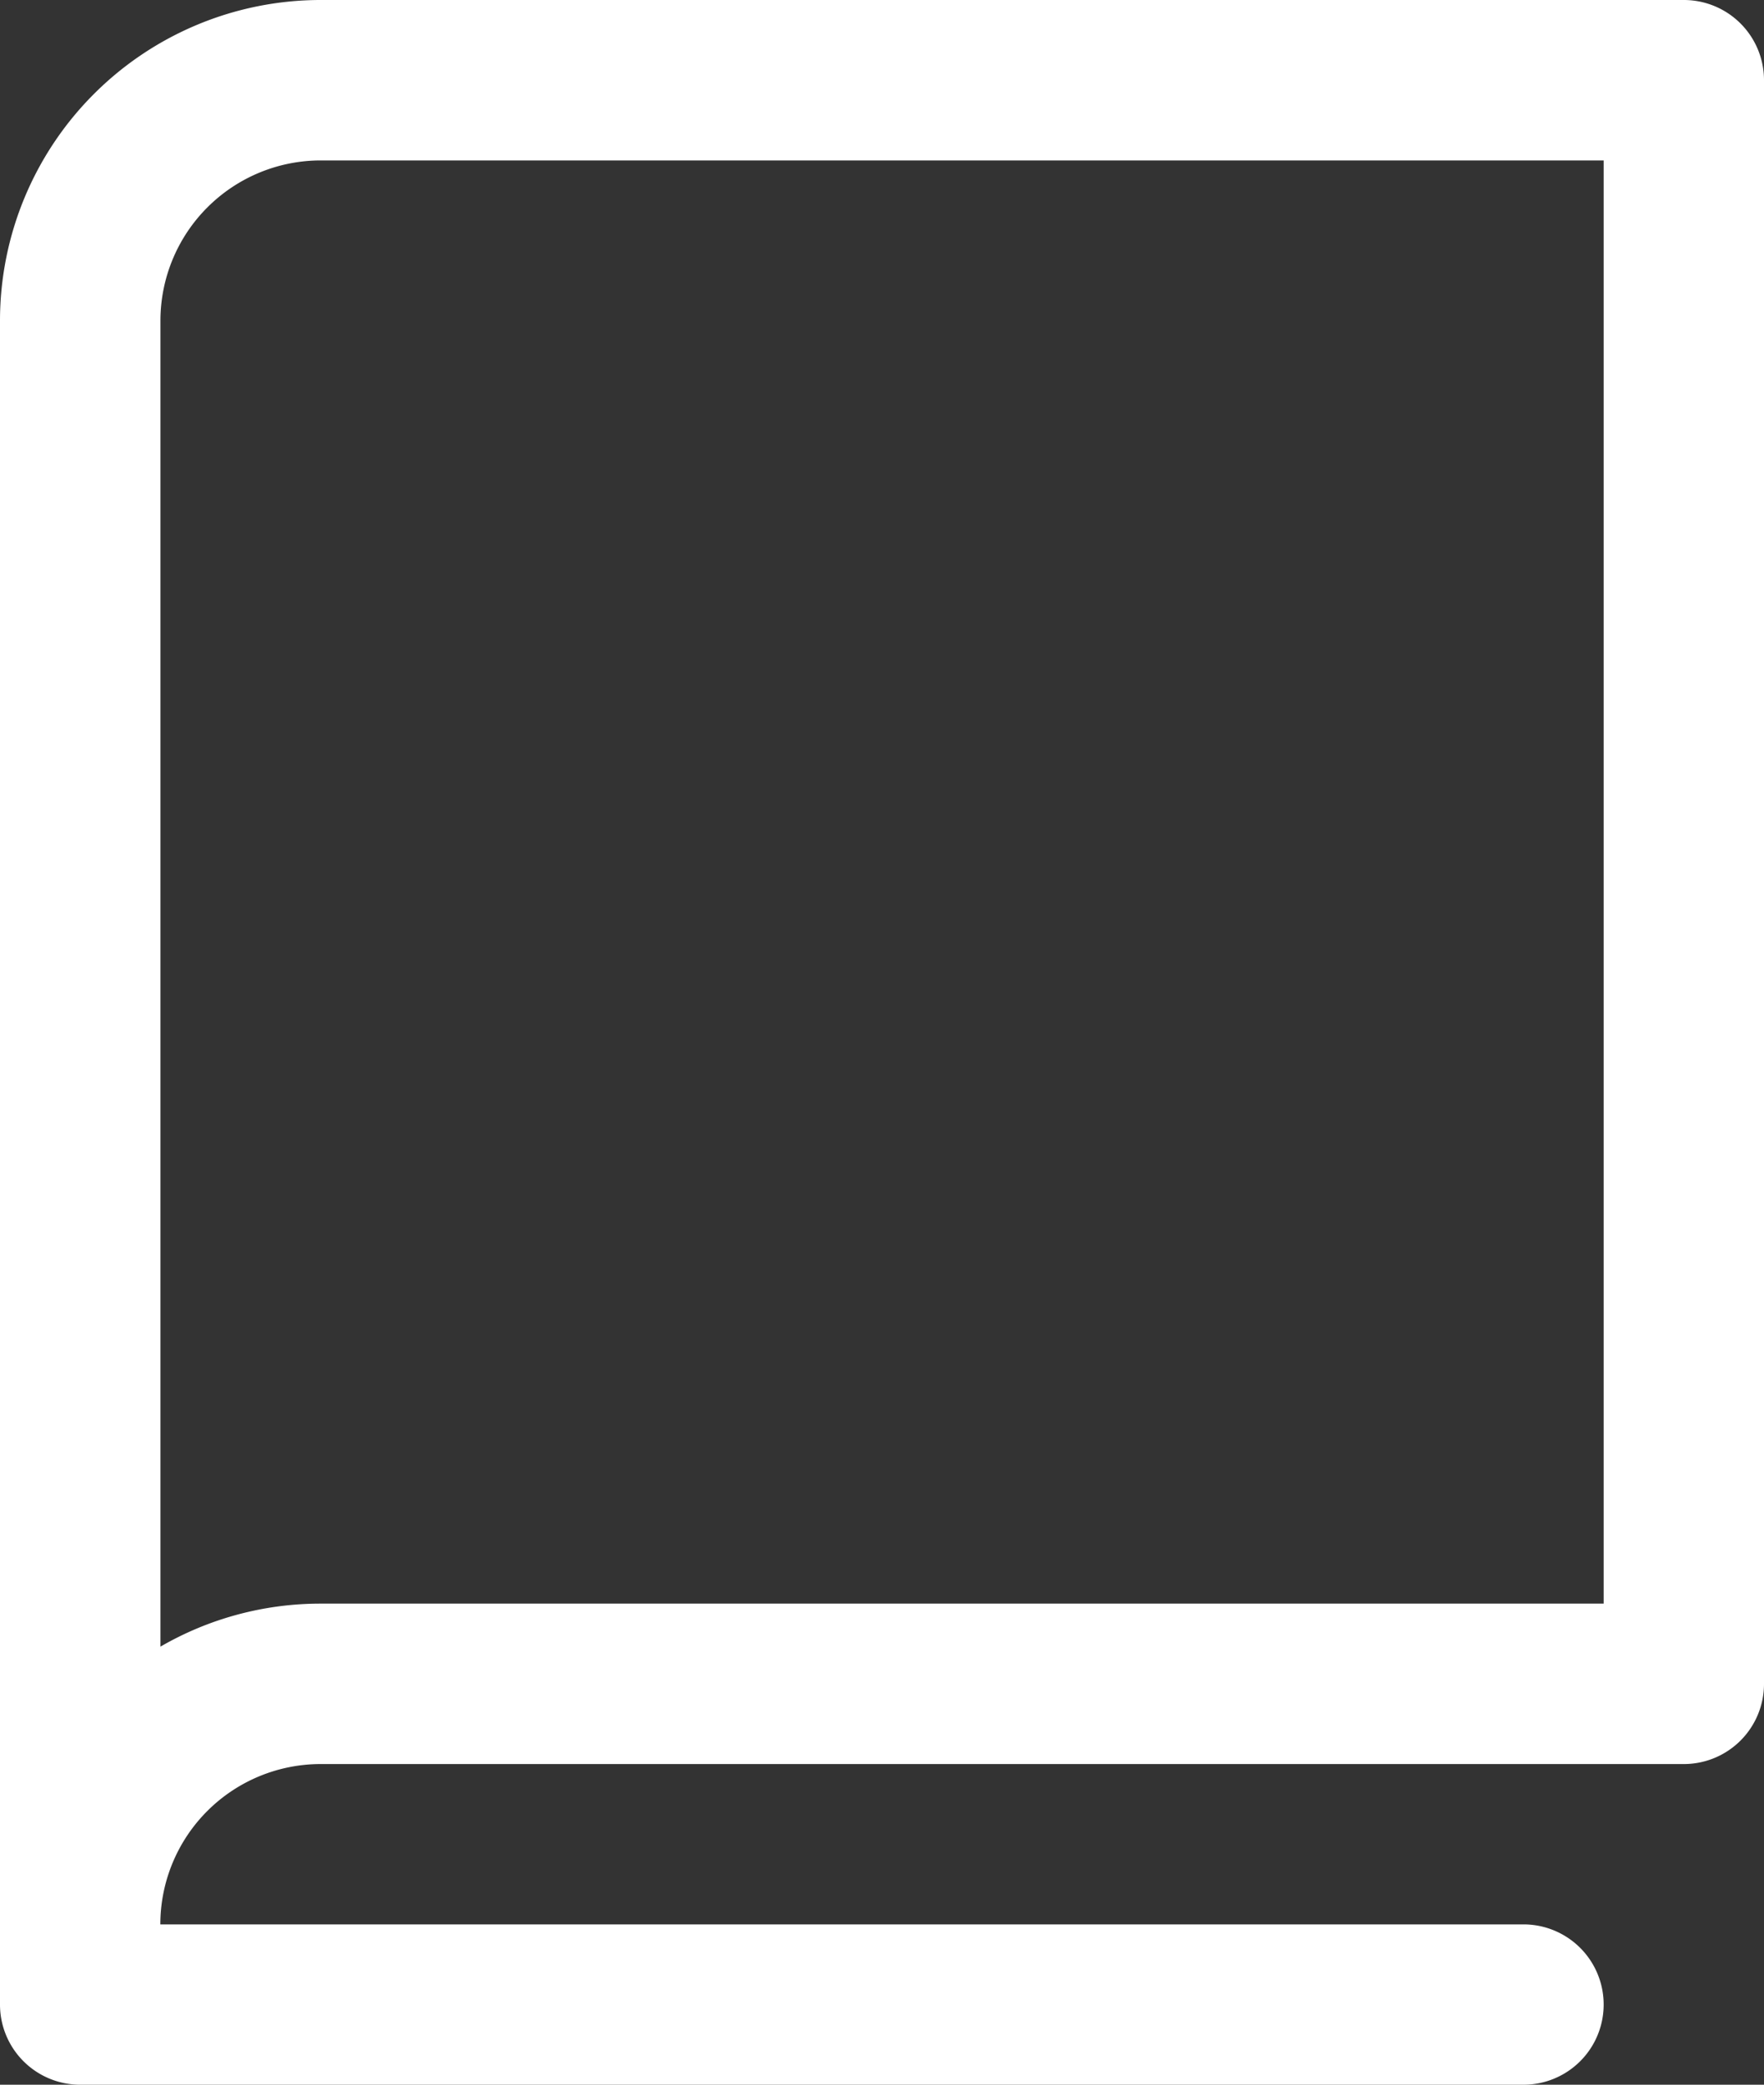
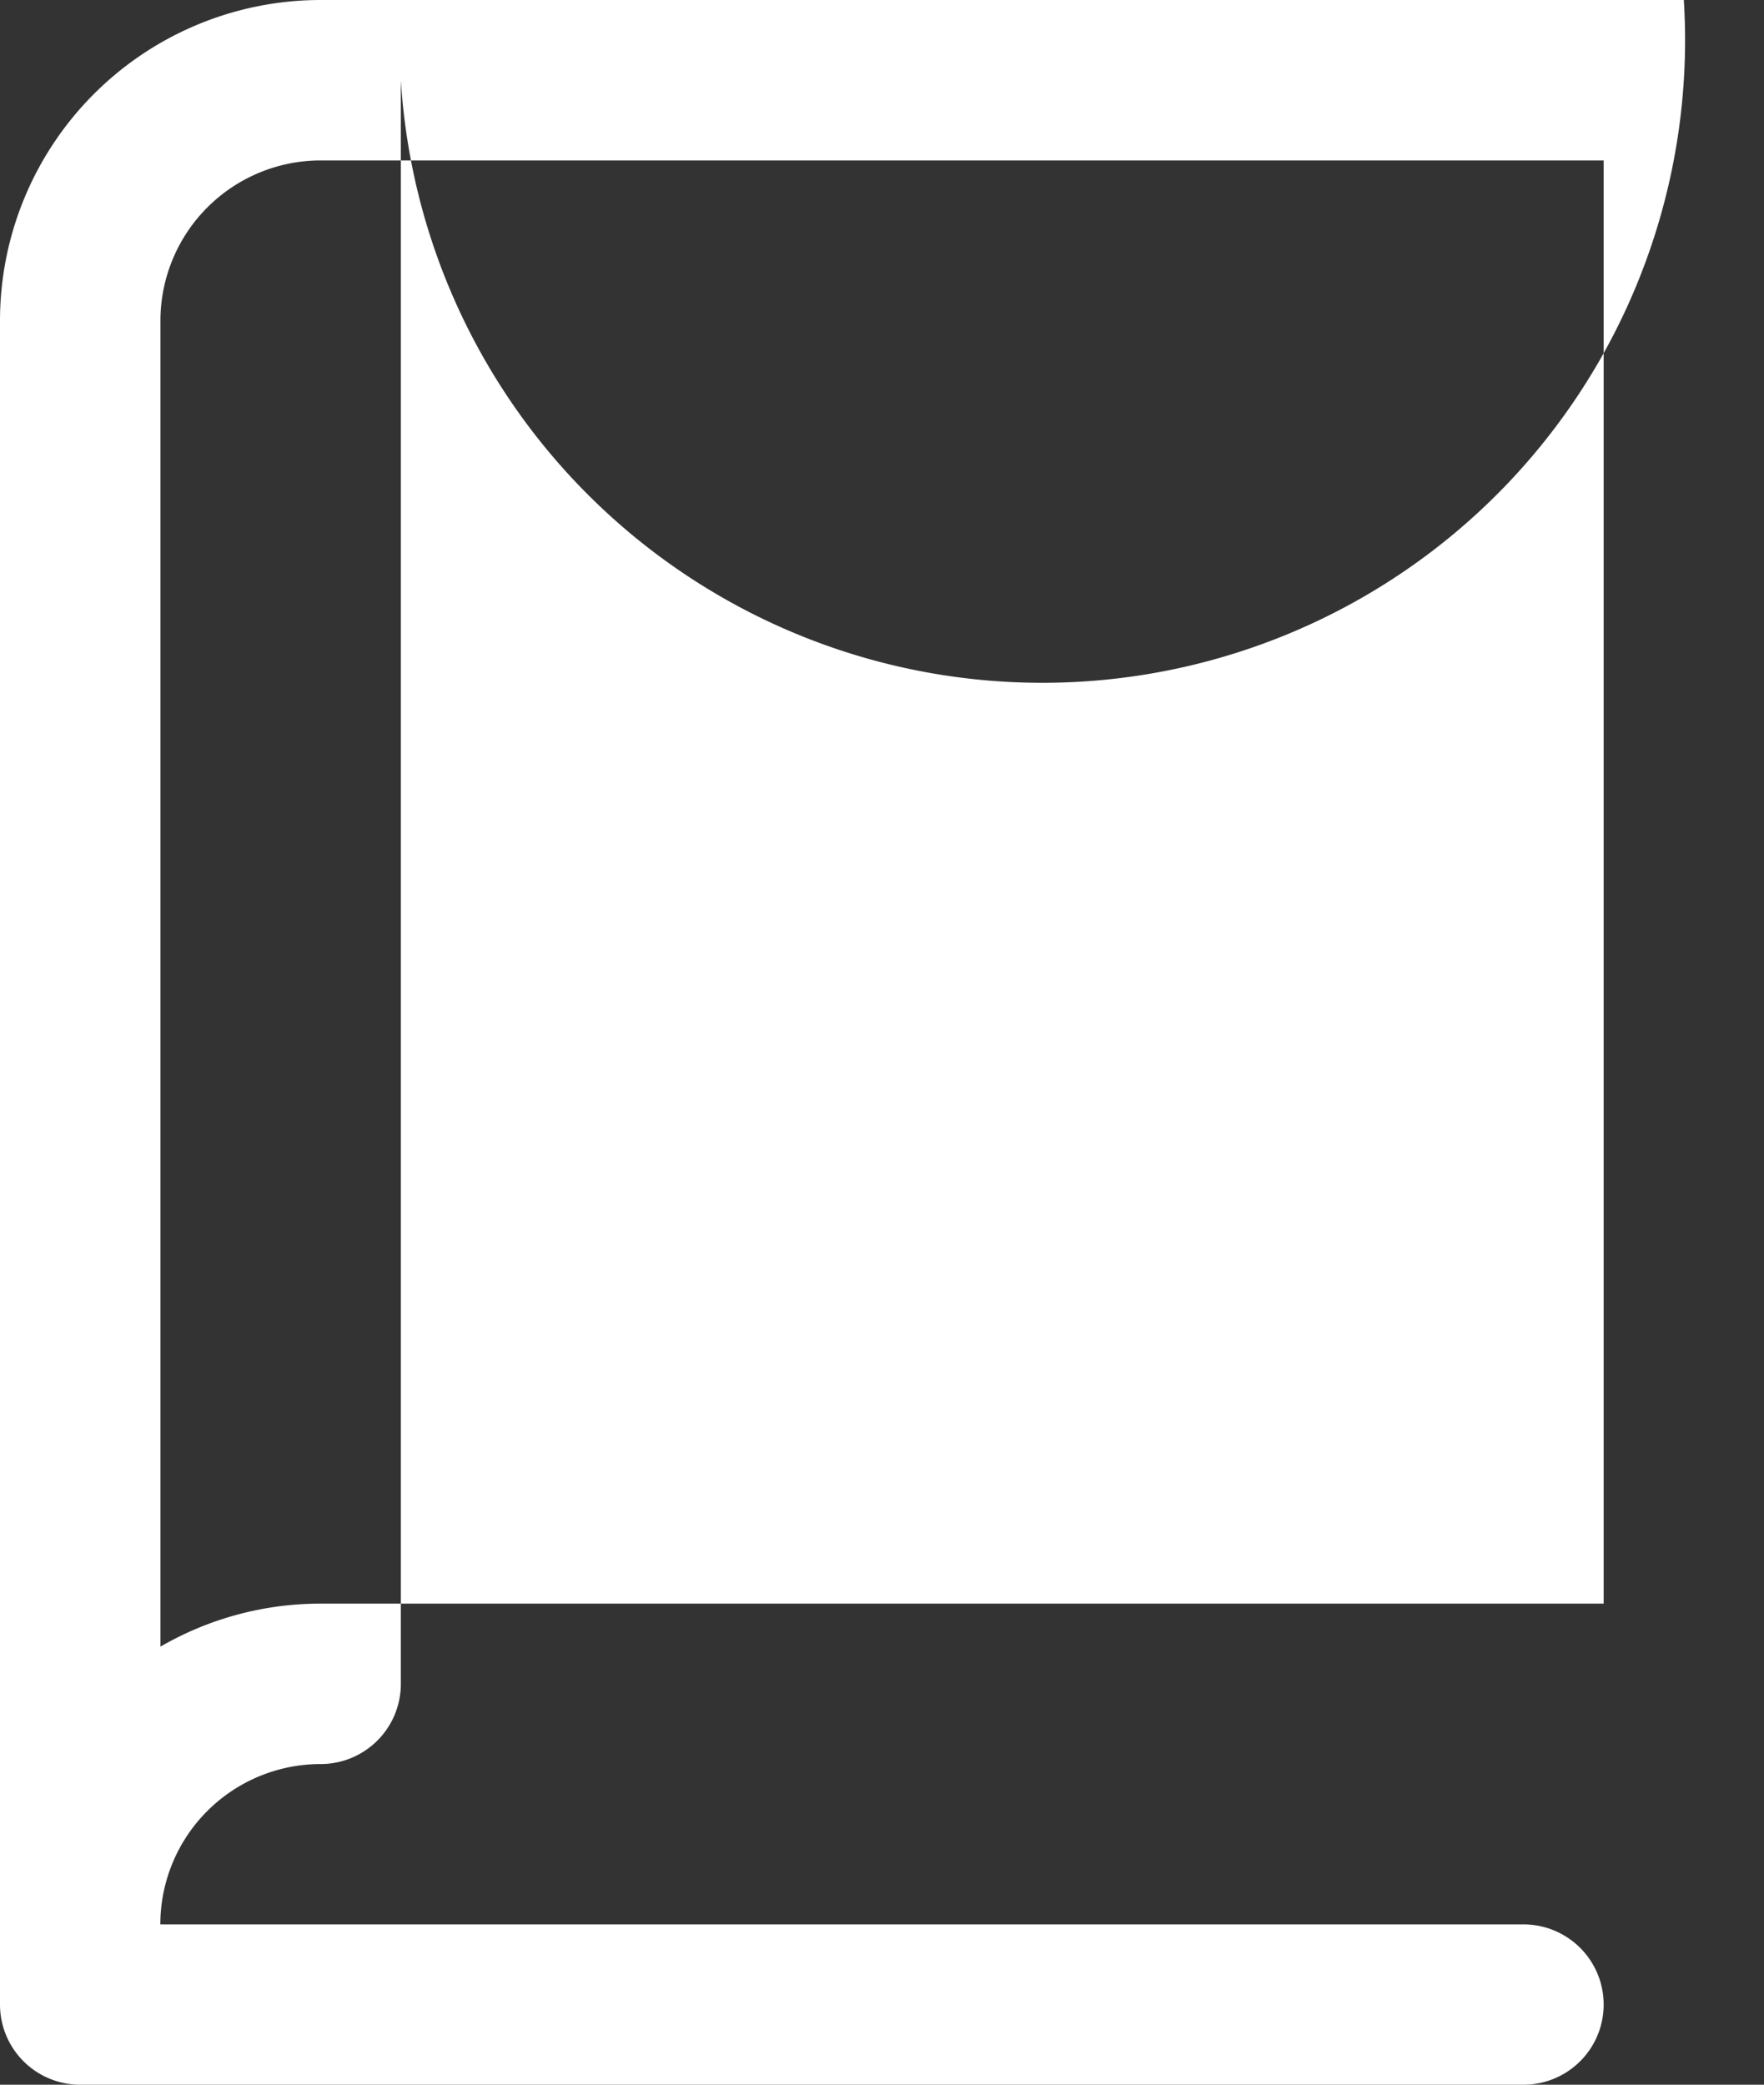
<svg xmlns="http://www.w3.org/2000/svg" width="18.615" height="22" viewBox="0 0 18.615 22">
  <rect x="0" y="0" width="18.615" height="22" fill="#333333" stroke="none" />
-   <path id="book" d="M57.769,24H43.385A3.385,3.385,0,0,0,40,27.385V45.154a.846.846,0,0,0,.846.846H56.077a.846.846,0,1,0,0-1.692H41.692a1.692,1.692,0,0,1,1.692-1.692H57.769a.846.846,0,0,0,.846-.846V24.846A.846.846,0,0,0,57.769,24Zm-.846,16.923H43.385a3.366,3.366,0,0,0-1.692.454V27.385a1.692,1.692,0,0,1,1.692-1.692H56.923Z" transform="translate(-40 -24)" fill="#fff" />
+   <path id="book" d="M57.769,24H43.385A3.385,3.385,0,0,0,40,27.385V45.154a.846.846,0,0,0,.846.846H56.077a.846.846,0,1,0,0-1.692H41.692a1.692,1.692,0,0,1,1.692-1.692a.846.846,0,0,0,.846-.846V24.846A.846.846,0,0,0,57.769,24Zm-.846,16.923H43.385a3.366,3.366,0,0,0-1.692.454V27.385a1.692,1.692,0,0,1,1.692-1.692H56.923Z" transform="translate(-40 -24)" fill="#fff" />
</svg>